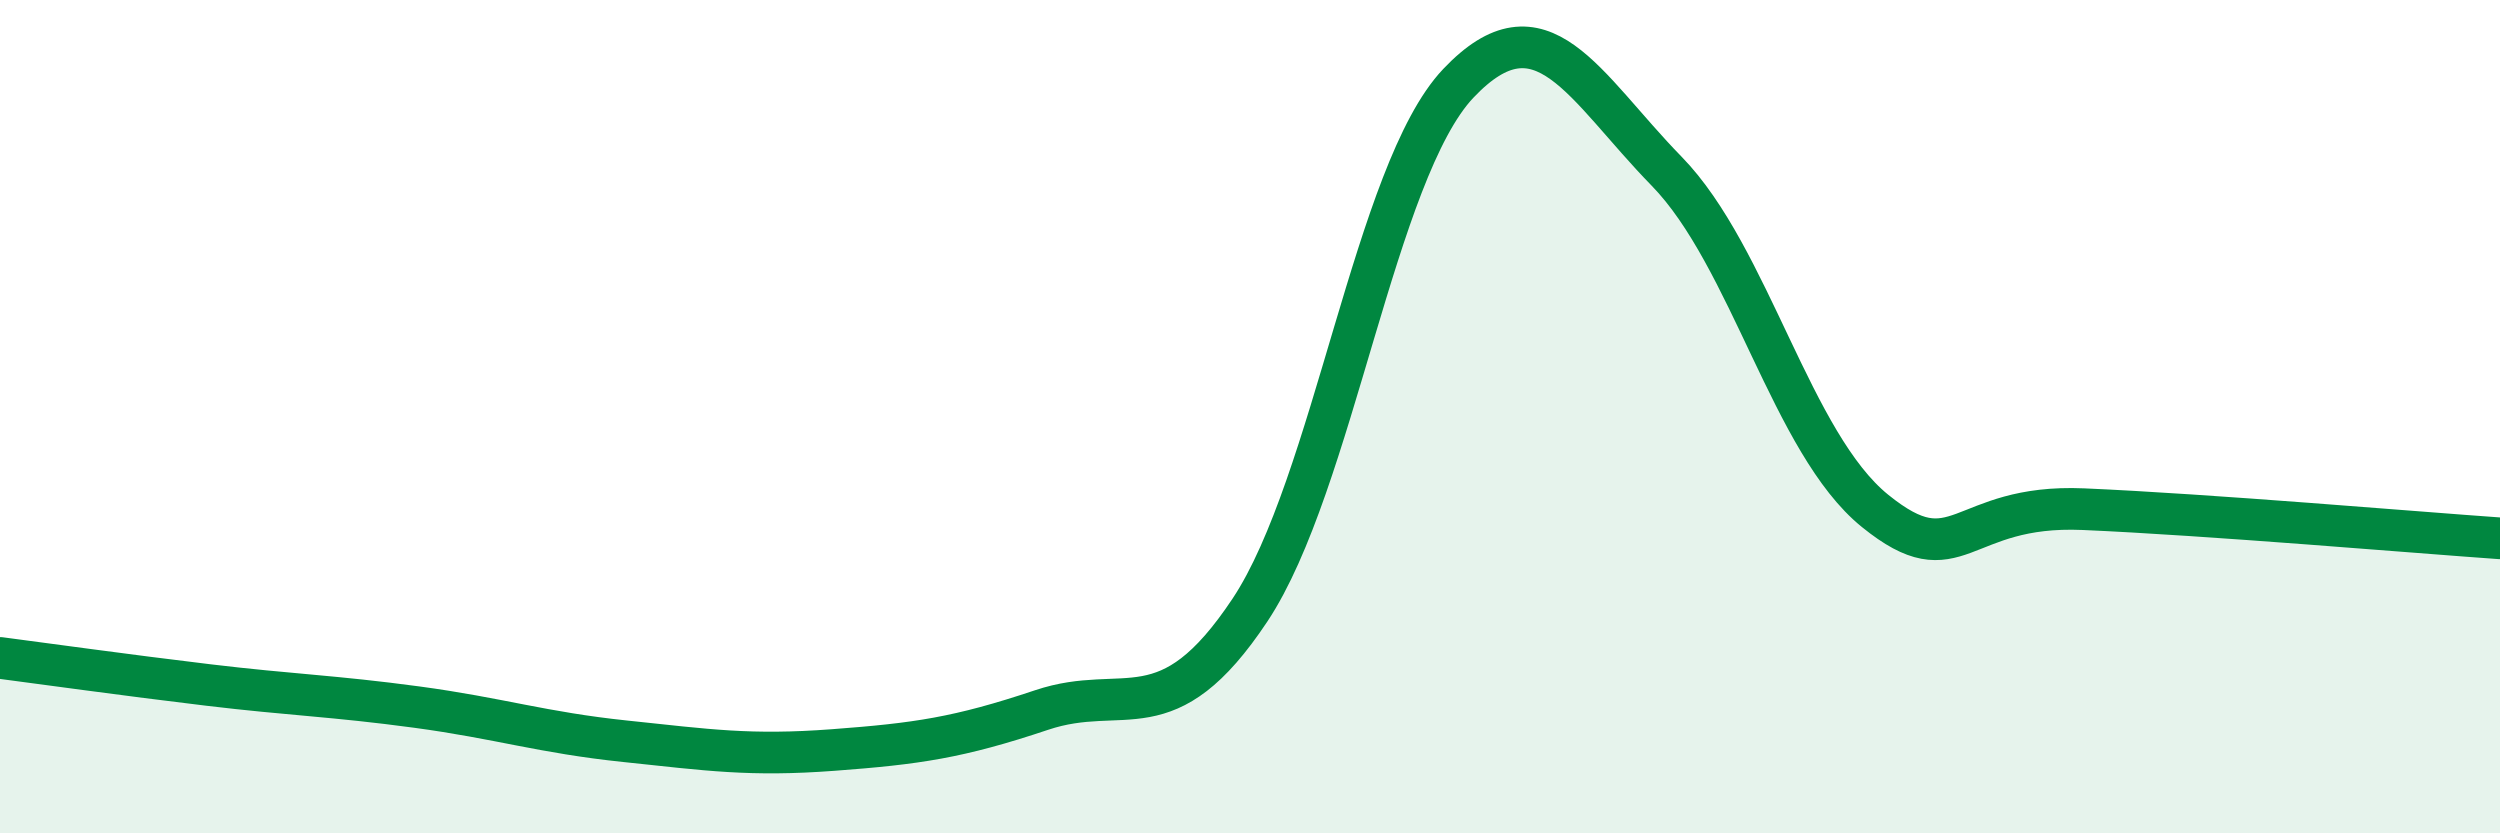
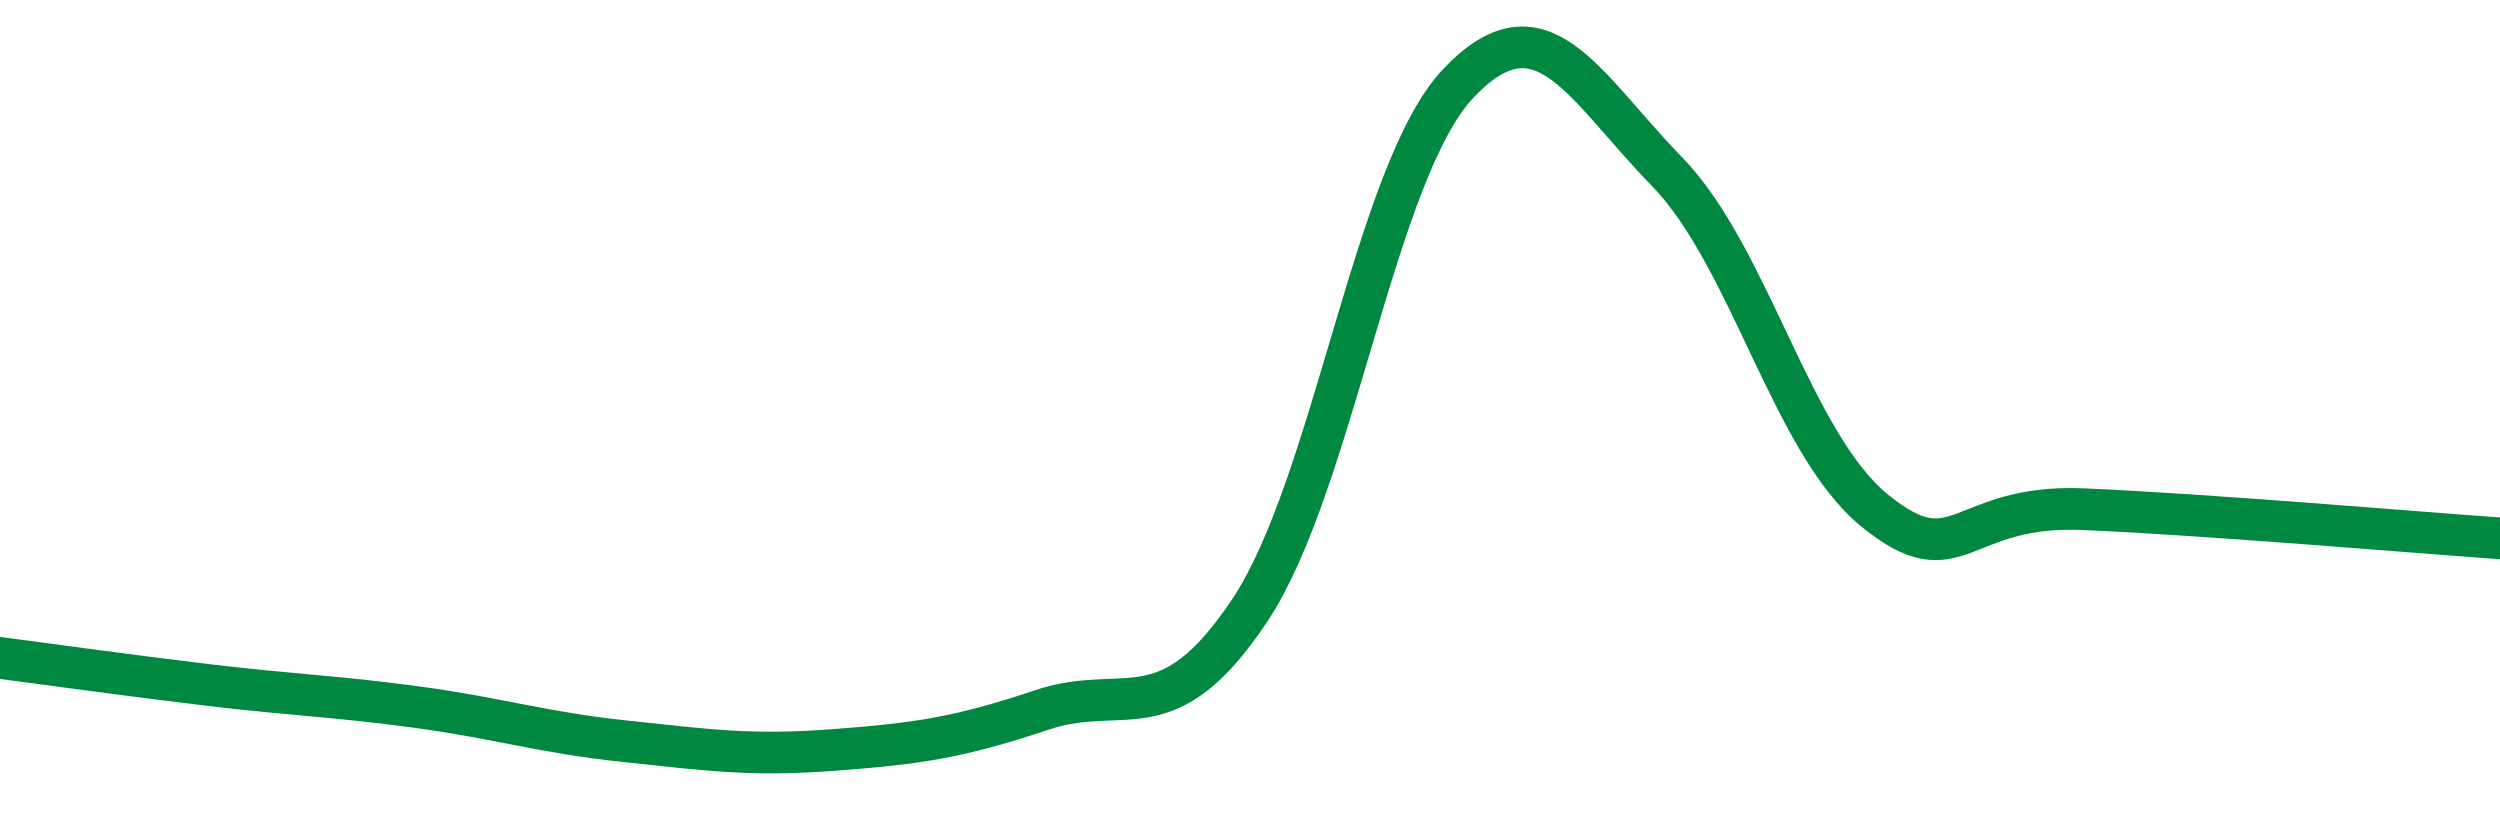
<svg xmlns="http://www.w3.org/2000/svg" width="60" height="20" viewBox="0 0 60 20">
-   <path d="M 0,15.79 C 1,15.92 3,16.2 5,16.44 C 7,16.68 8,16.7 10,16.97 C 12,17.24 13,17.58 15,17.79 C 17,18 18,18.15 20,18 C 22,17.85 23,17.71 25,17.04 C 27,16.37 28,17.65 30,14.64 C 32,11.63 33,4.11 35,2 C 37,-0.11 38,2.06 40,4.11 C 42,6.16 43,10.64 45,12.26 C 47,13.88 47,12.09 50,12.22 C 53,12.35 58,12.78 60,12.92L60 20L0 20Z" fill="#008740" opacity="0.1" stroke-linecap="round" stroke-linejoin="round" />
  <path d="M 0,15.79 C 1,15.92 3,16.2 5,16.44 C 7,16.68 8,16.7 10,16.97 C 12,17.24 13,17.58 15,17.79 C 17,18 18,18.15 20,18 C 22,17.85 23,17.71 25,17.04 C 27,16.37 28,17.65 30,14.64 C 32,11.63 33,4.11 35,2 C 37,-0.11 38,2.06 40,4.11 C 42,6.16 43,10.64 45,12.26 C 47,13.88 47,12.09 50,12.22 C 53,12.35 58,12.78 60,12.92" stroke="#008740" stroke-width="1" fill="none" stroke-linecap="round" stroke-linejoin="round" />
</svg>